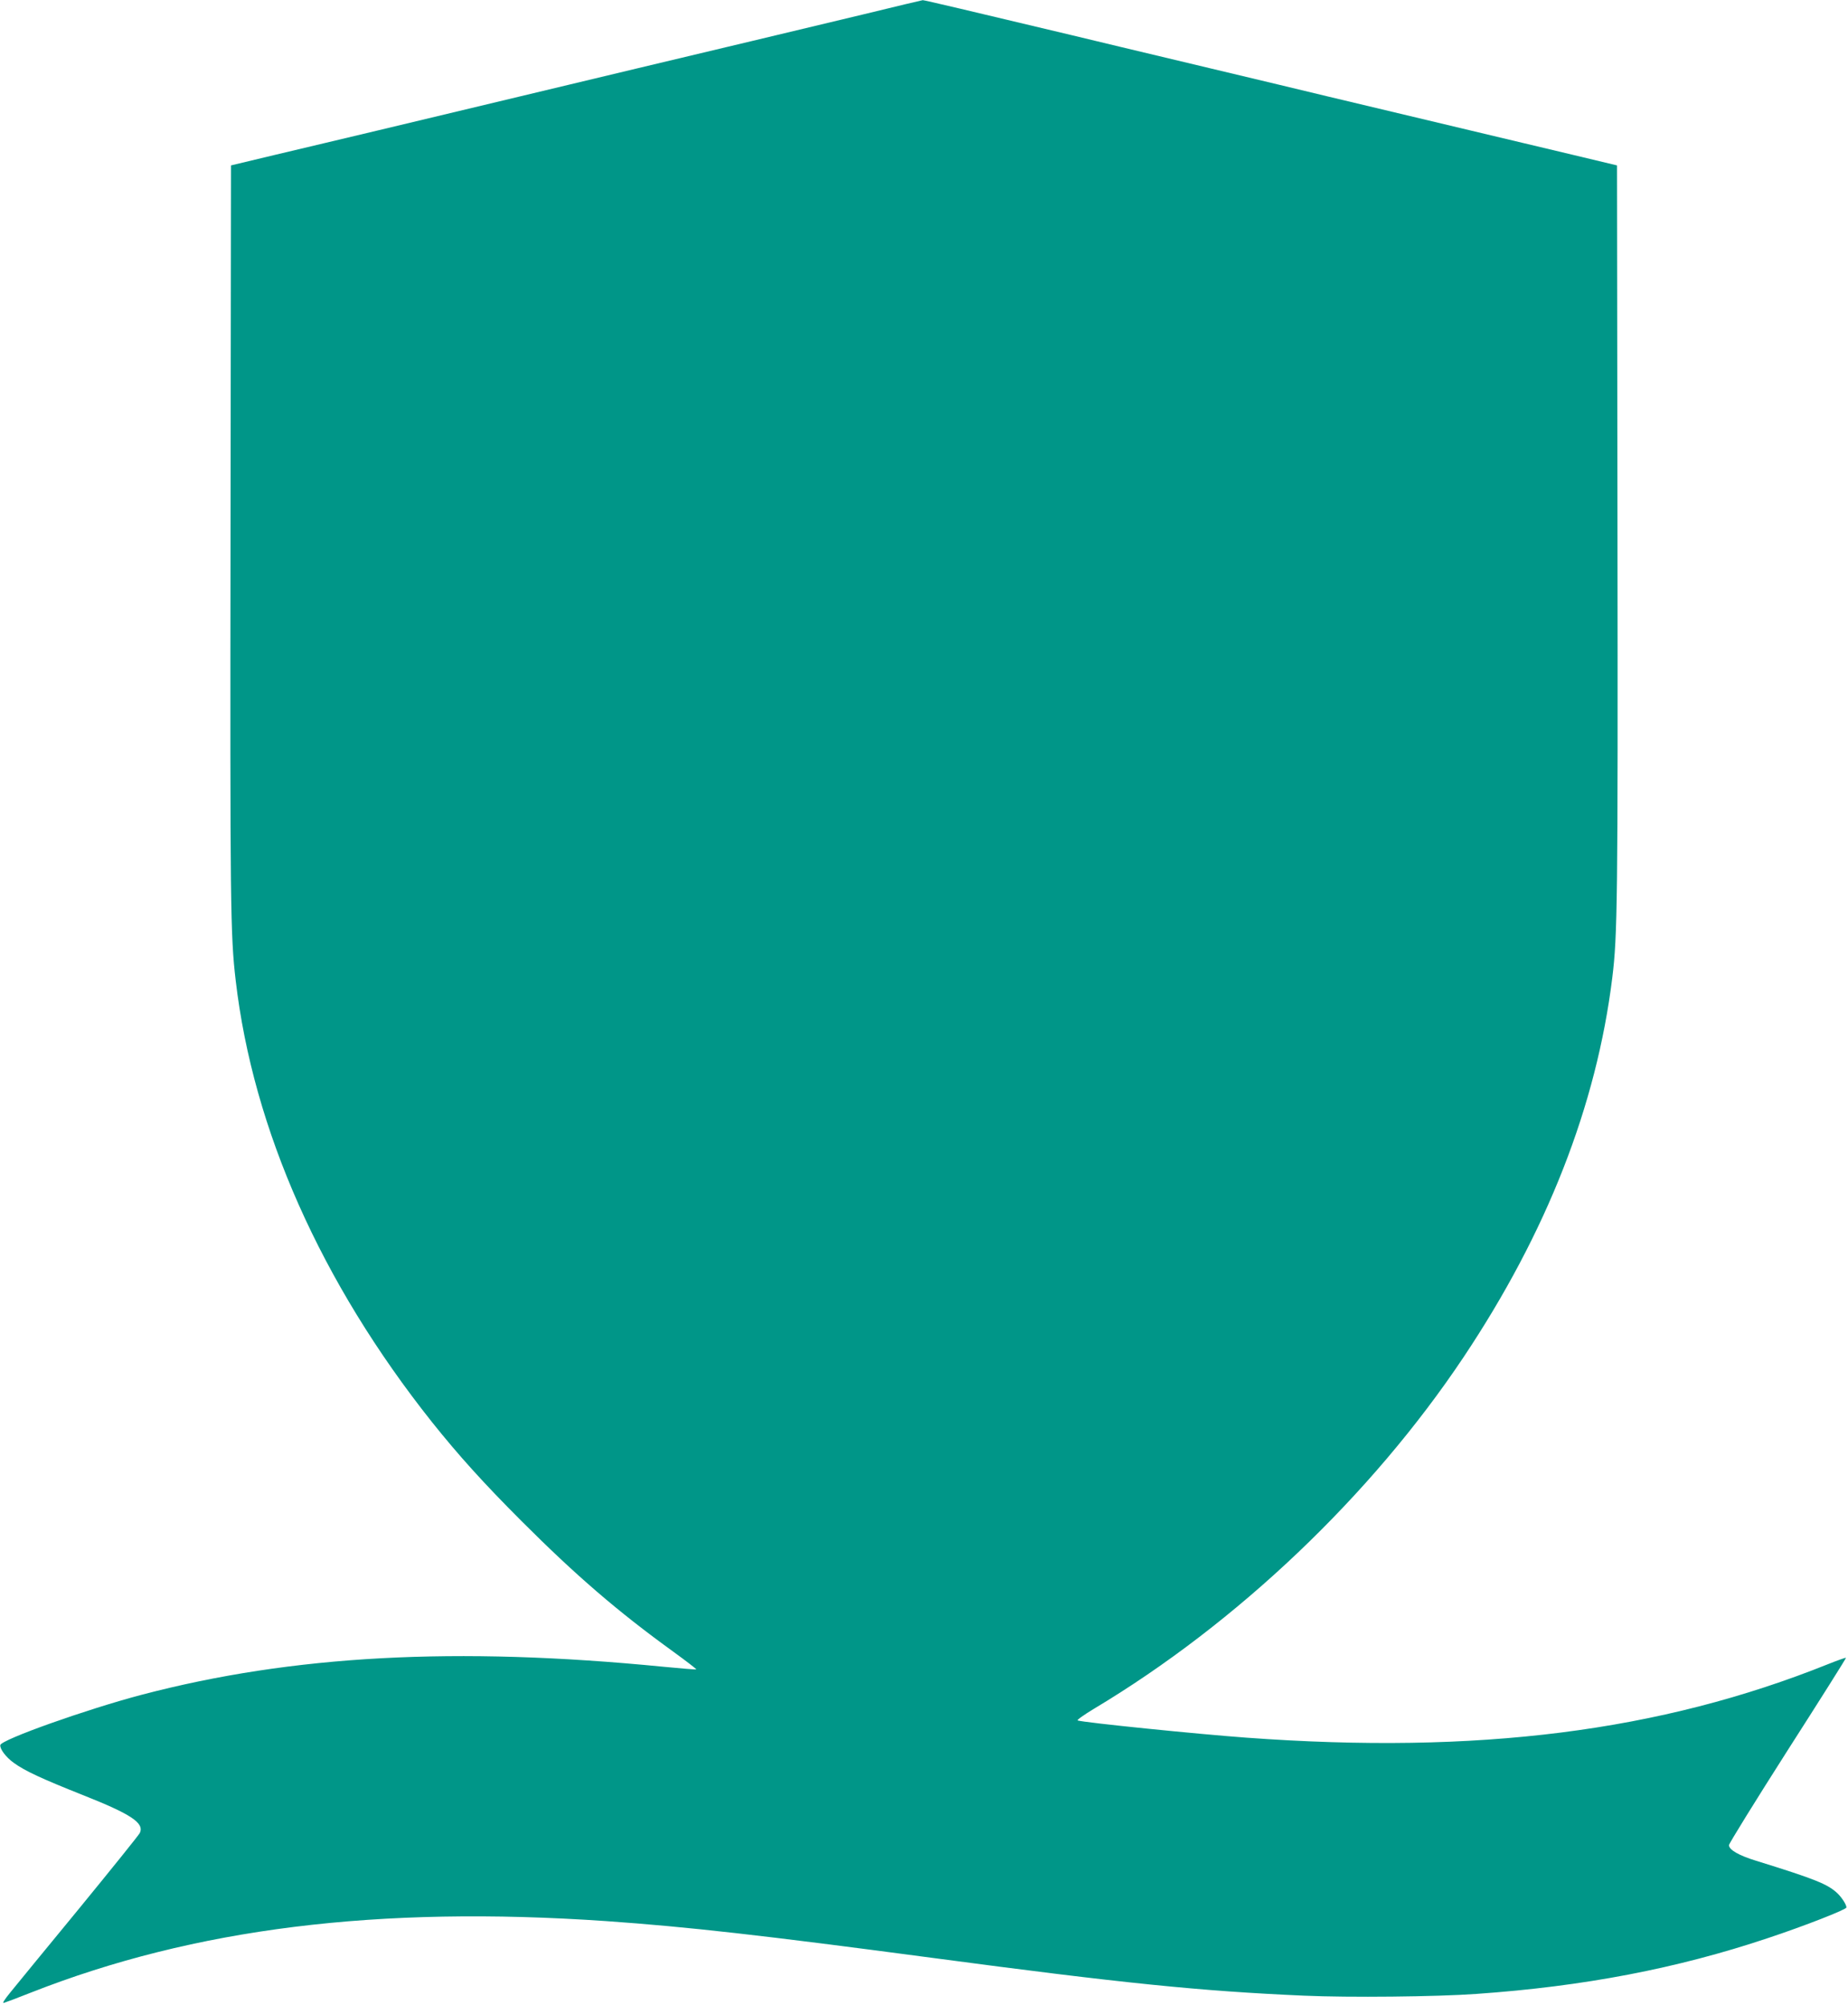
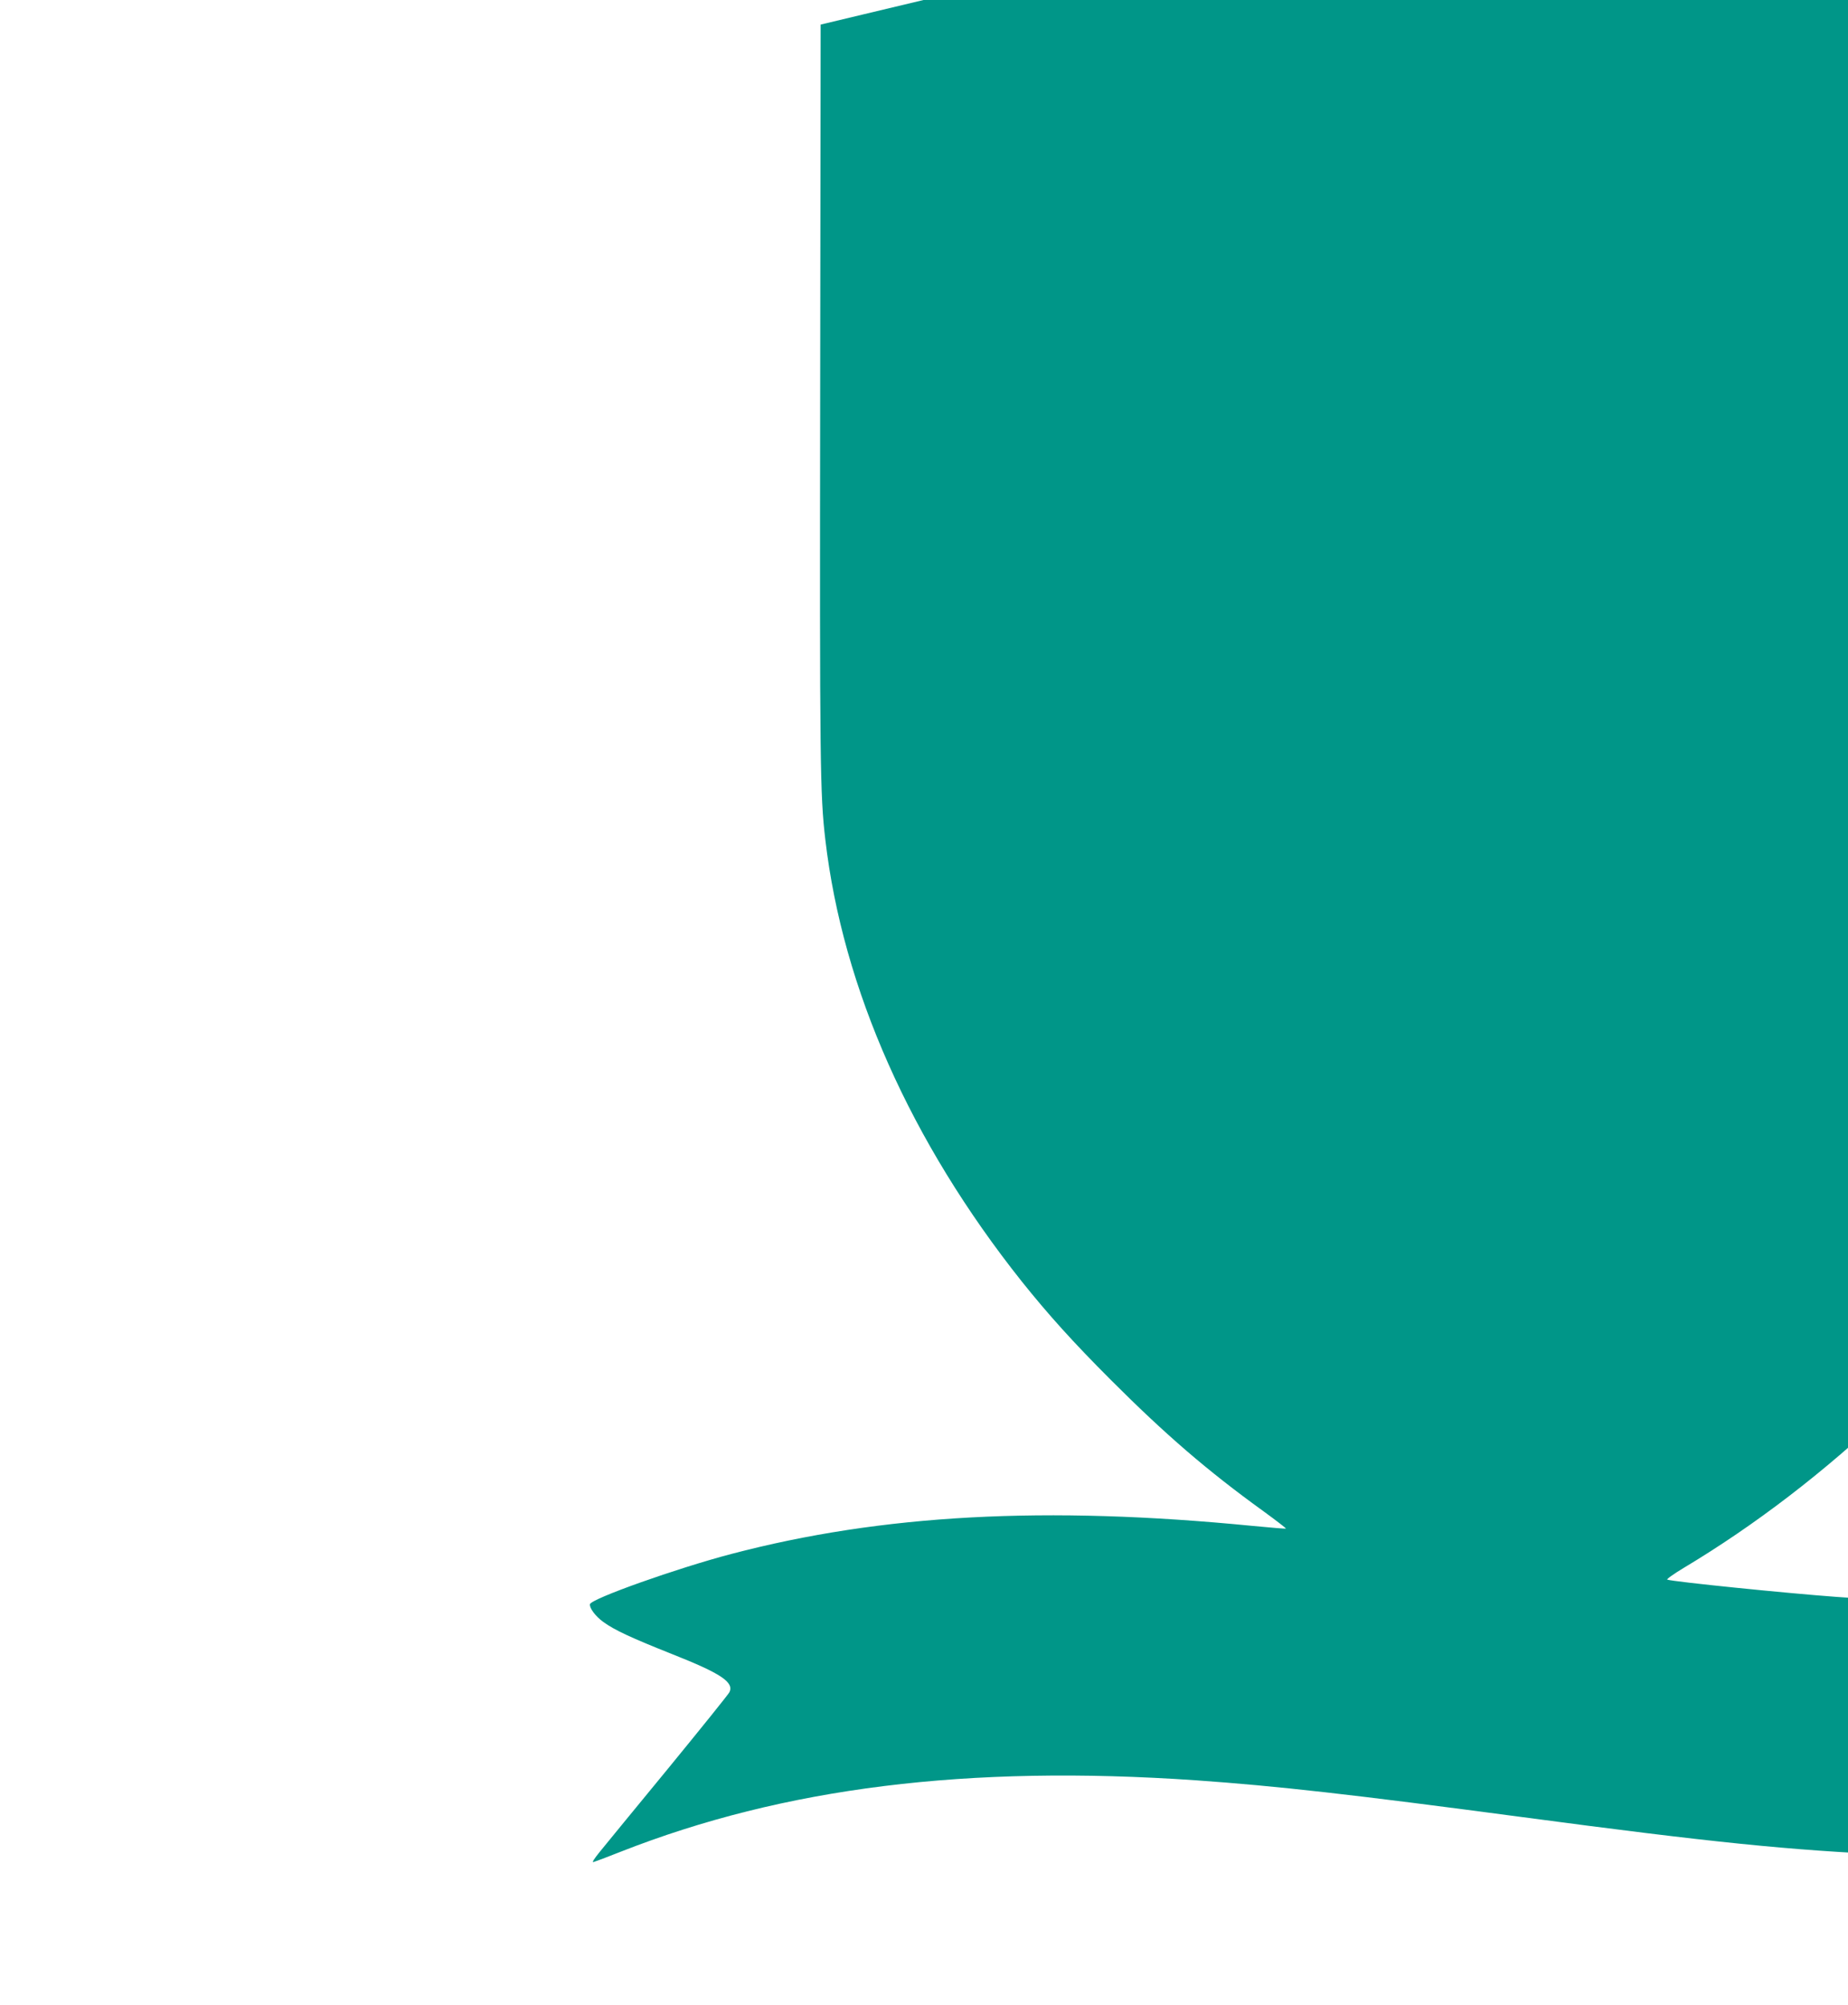
<svg xmlns="http://www.w3.org/2000/svg" version="1.0" width="1180pt" height="1280pt" viewBox="0 0 1180 1280" preserveAspectRatio="xMidYMid meet">
  <g transform="translate(0,1280) scale(0.1,-0.1)" fill="#009688" stroke="none">
-     <path d="M5520 12710 c-476 -114 -961 -230 -1445 -345 -366 -88 -733 -175 -1655 -396 -212 -50 -511 -122 -665 -158 l-280 -67 -3 -2354 c-3 -2373 -1 -2559 33 -2850 111 -951 545 -1928 1254 -2820 167 -209 327 -387 571 -631 345 -345 612 -576 972 -836 81 -59 146 -109 144 -111 -2 -2 -98 6 -212 17 -1322 130 -2366 74 -3329 -179 -350 -92 -896 -286 -903 -321 -4 -24 35 -77 85 -113 71 -52 182 -103 441 -206 311 -123 394 -179 365 -242 -6 -13 -181 -230 -388 -483 -208 -253 -405 -493 -438 -534 -40 -49 -54 -72 -42 -68 11 3 88 32 171 65 1045 411 2218 557 3674 457 524 -37 986 -89 2085 -235 1216 -162 1710 -212 2370 -241 291 -13 848 -7 1100 11 688 48 1283 162 1865 357 232 77 500 182 500 195 0 18 -29 63 -57 90 -62 59 -142 91 -519 208 -111 34 -174 70 -174 100 0 10 169 283 375 606 207 323 374 588 372 590 -2 2 -53 -16 -113 -40 -1074 -431 -2237 -578 -3714 -470 -315 23 -1035 96 -1079 110 -7 2 40 36 105 75 914 547 1770 1362 2359 2244 532 797 849 1606 950 2424 33 267 36 492 33 2846 l-3 2339 -280 67 c-238 56 -695 166 -1570 374 -99 24 -466 112 -815 195 -349 83 -716 171 -815 195 -636 152 -947 225 -953 224 -4 0 -171 -40 -372 -89z" />
+     <path d="M5520 12710 l-280 -67 -3 -2354 c-3 -2373 -1 -2559 33 -2850 111 -951 545 -1928 1254 -2820 167 -209 327 -387 571 -631 345 -345 612 -576 972 -836 81 -59 146 -109 144 -111 -2 -2 -98 6 -212 17 -1322 130 -2366 74 -3329 -179 -350 -92 -896 -286 -903 -321 -4 -24 35 -77 85 -113 71 -52 182 -103 441 -206 311 -123 394 -179 365 -242 -6 -13 -181 -230 -388 -483 -208 -253 -405 -493 -438 -534 -40 -49 -54 -72 -42 -68 11 3 88 32 171 65 1045 411 2218 557 3674 457 524 -37 986 -89 2085 -235 1216 -162 1710 -212 2370 -241 291 -13 848 -7 1100 11 688 48 1283 162 1865 357 232 77 500 182 500 195 0 18 -29 63 -57 90 -62 59 -142 91 -519 208 -111 34 -174 70 -174 100 0 10 169 283 375 606 207 323 374 588 372 590 -2 2 -53 -16 -113 -40 -1074 -431 -2237 -578 -3714 -470 -315 23 -1035 96 -1079 110 -7 2 40 36 105 75 914 547 1770 1362 2359 2244 532 797 849 1606 950 2424 33 267 36 492 33 2846 l-3 2339 -280 67 c-238 56 -695 166 -1570 374 -99 24 -466 112 -815 195 -349 83 -716 171 -815 195 -636 152 -947 225 -953 224 -4 0 -171 -40 -372 -89z" />
  </g>
</svg>